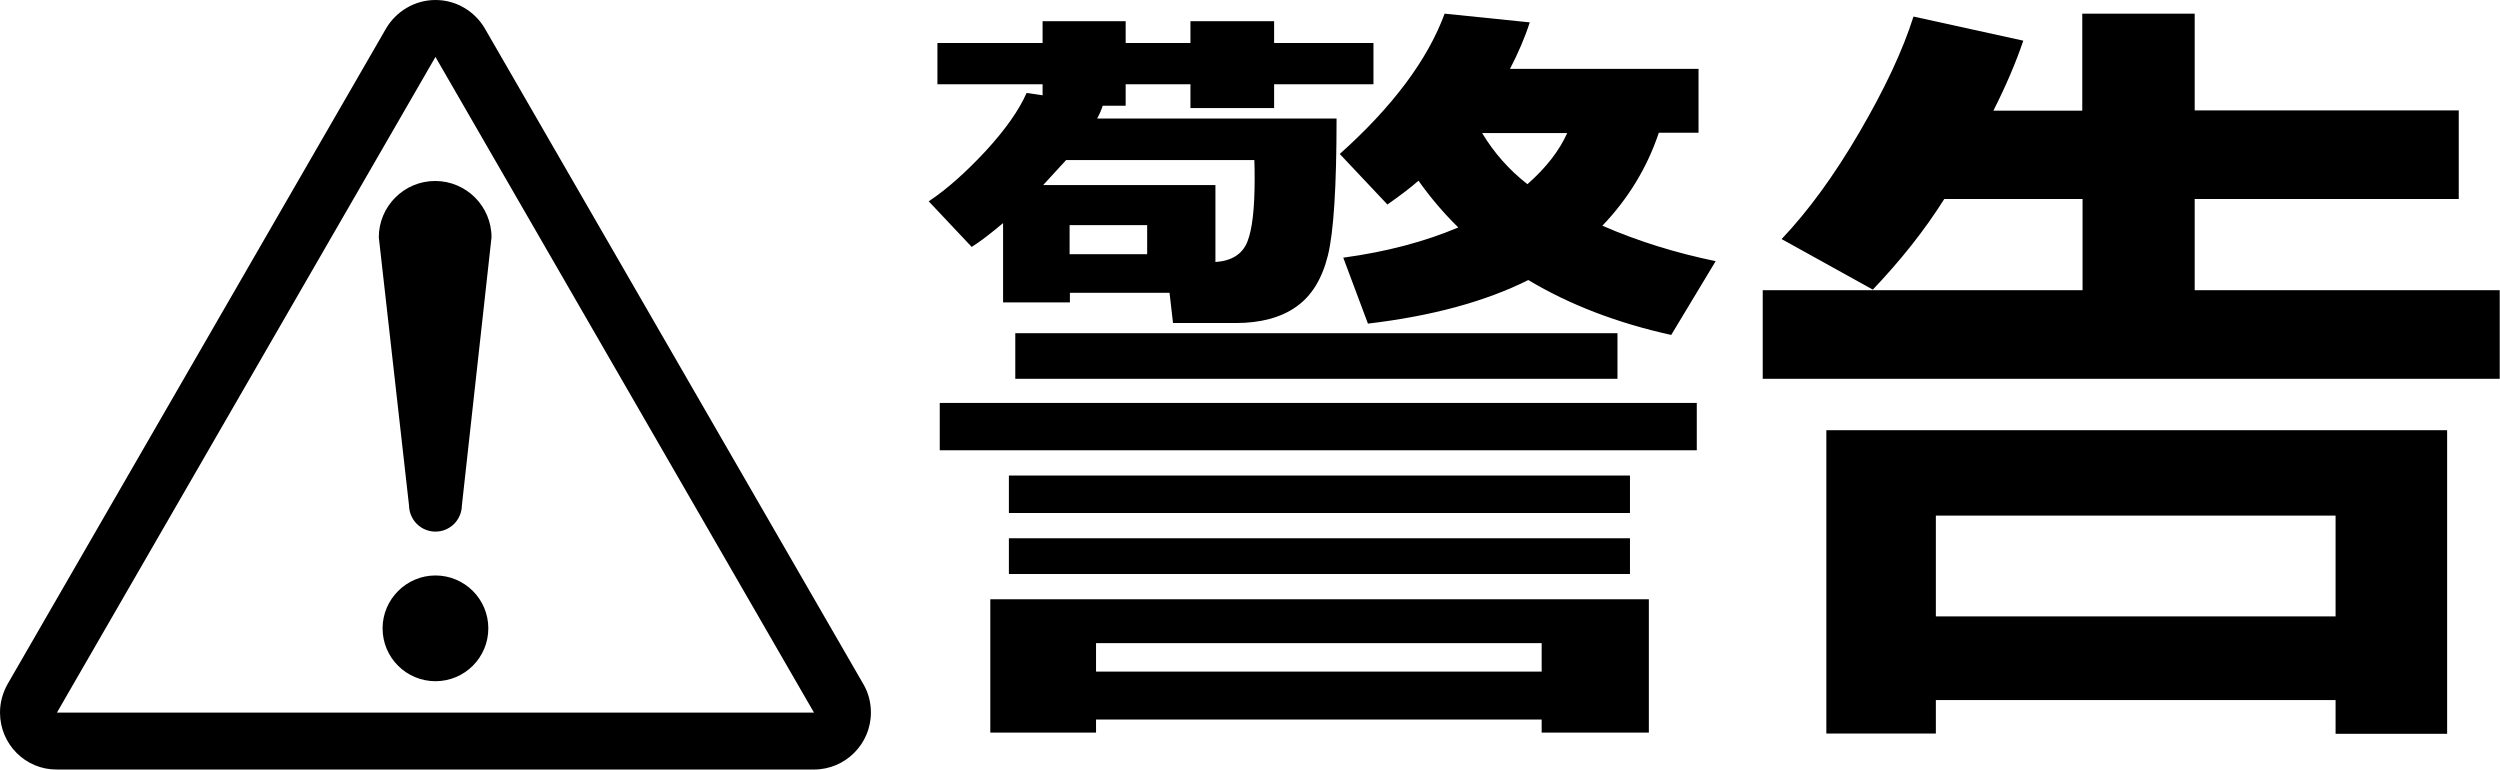
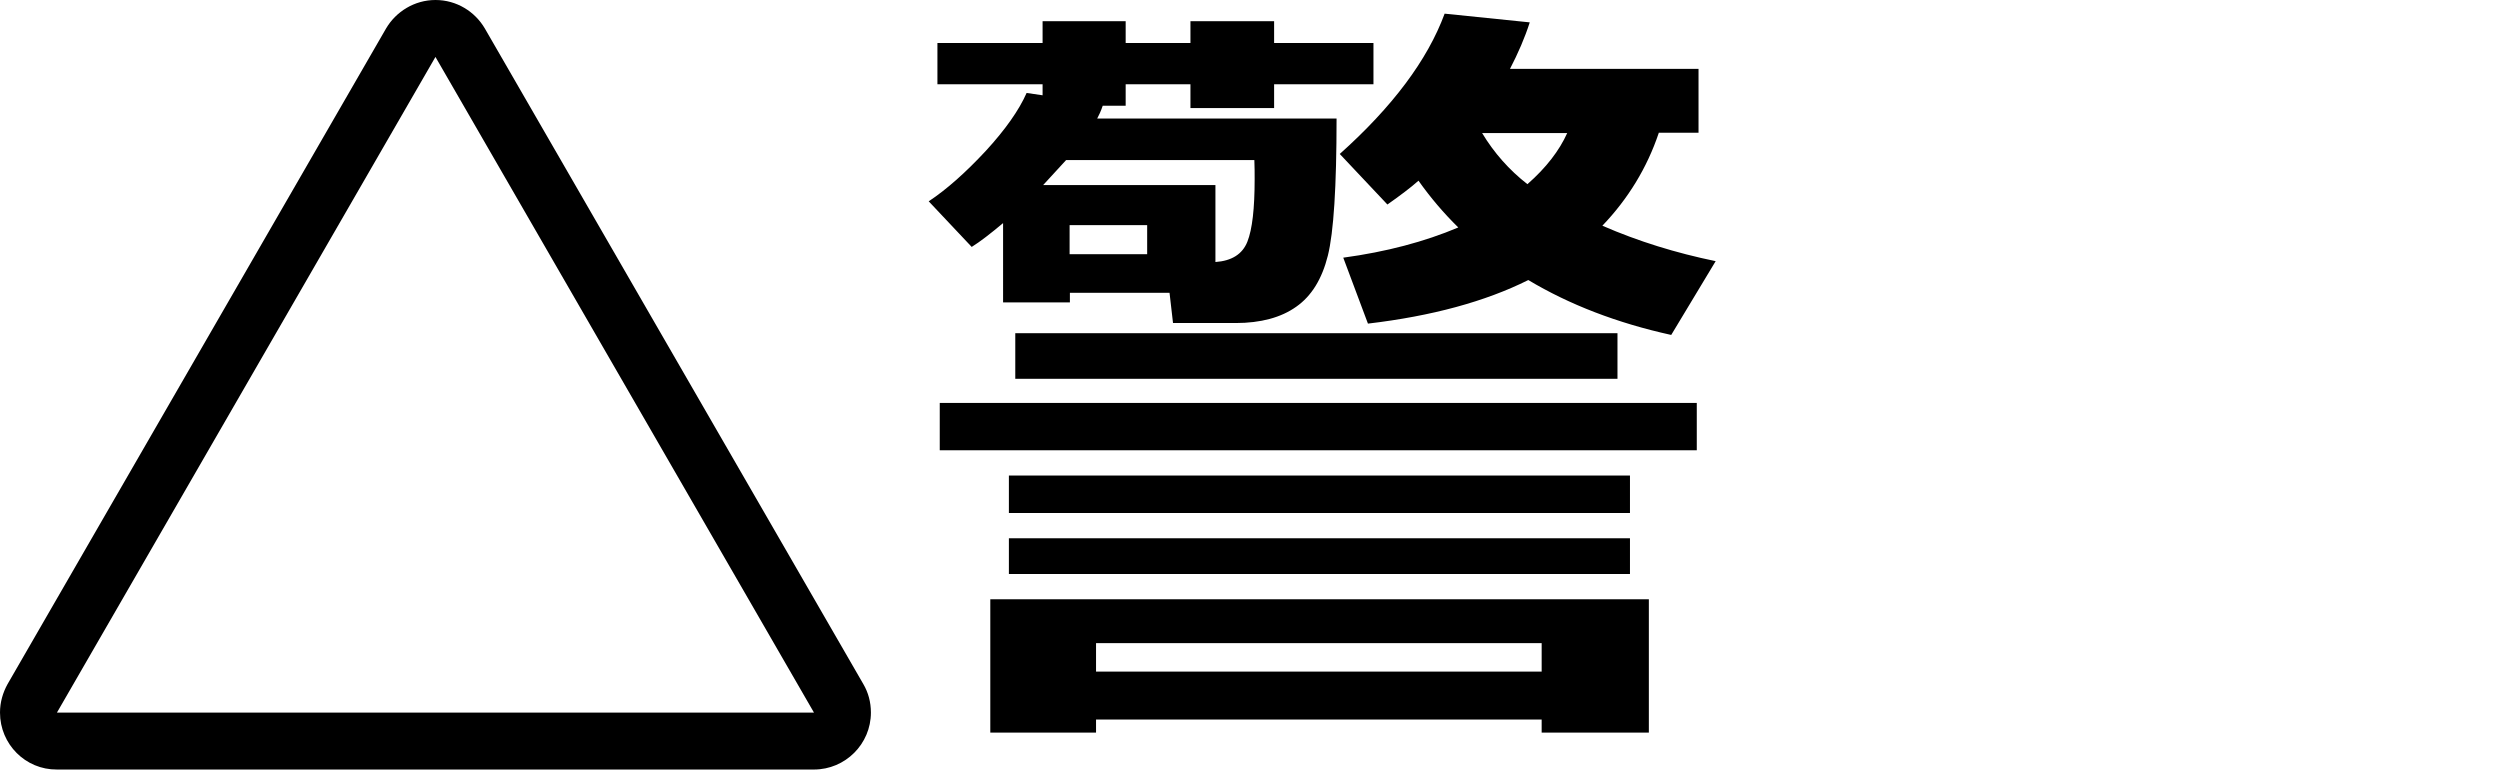
<svg xmlns="http://www.w3.org/2000/svg" version="1.1" id="C_x201E__x7C__1" x="0px" y="0px" viewBox="0 0 86.06 26.5" style="enable-background:new 0 0 86.06 26.5;" xml:space="preserve">
  <g>
    <path d="M14.99,1.96L1.96,24.53h26.06L14.99,1.96 M13.29,0.98C13.63,0.4,14.27,0,14.99,0c0.73,0,1.36,0.4,1.7,0.98l13.03,22.57   c0.17,0.29,0.26,0.62,0.26,0.98c0,1.08-0.88,1.96-1.96,1.96H1.96C0.88,26.5,0,25.62,0,24.53c0-0.36,0.1-0.69,0.26-0.98L13.29,0.98z   " />
-     <path d="M14.99,23.45c1.01,0,1.82-0.82,1.82-1.82c0-1.01-0.82-1.82-1.82-1.82s-1.82,0.82-1.82,1.82   C13.17,22.64,13.99,23.45,14.99,23.45z" />
-     <path d="M13.04,8.17c0-1.07,0.87-1.94,1.94-1.94c1.07,0,1.94,0.87,1.94,1.94l-1.02,9.23c-0.01,0.5-0.41,0.9-0.91,0.9   c-0.5,0-0.9-0.4-0.91-0.9L13.04,8.17z" />
  </g>
  <g>
    <path d="M37.96,3.64c-0.06,0.18-0.13,0.33-0.19,0.44h8.24c0,2.34-0.1,3.92-0.3,4.72c-0.2,0.8-0.56,1.39-1.09,1.76   c-0.52,0.37-1.22,0.56-2.08,0.56h-2.16l-0.12-1.04h-3.43v0.33h-2.3V7.68c-0.43,0.36-0.79,0.64-1.08,0.82l-1.48-1.57   c0.62-0.41,1.27-0.99,1.96-1.73c0.68-0.74,1.15-1.41,1.41-2l0.55,0.08V2.9h-3.62V1.48h3.62V0.73h2.86v0.75h2.23V0.73h2.88v0.75   h3.42V2.9h-3.42v0.82h-2.88V2.9h-2.23v0.74H37.96z M58.41,15.5H32.35v-1.63h26.06V15.5z M53.07,24.77H37.73v0.45h-3.64v-4.59h22.67   v4.59h-3.69V24.77z M56.12,17.66H34.73v-1.29h21.38V17.66z M56.12,19.76H34.73v-1.23h21.38V19.76z M55.68,13.04H34.95v-1.57h20.73   V13.04z M36.7,5.51c-0.25,0.27-0.51,0.56-0.79,0.86h5.93v2.65c0.56-0.04,0.93-0.27,1.1-0.7c0.17-0.43,0.25-1.15,0.25-2.15   c0-0.21,0-0.43-0.01-0.66H36.7z M39.49,8.75v-1h-2.67v1H39.49z M37.73,23.12h15.34v-0.98H37.73V23.12z M57.1,4.58   c-0.4,1.19-1.05,2.26-1.94,3.19c1.24,0.54,2.54,0.94,3.9,1.22l-1.53,2.54c-1.86-0.41-3.5-1.04-4.92-1.89   c-1.48,0.74-3.32,1.24-5.52,1.5l-0.85-2.27c1.48-0.2,2.8-0.55,3.96-1.04c-0.5-0.49-0.96-1.03-1.37-1.61   c-0.27,0.24-0.63,0.51-1.07,0.82l-1.64-1.74c1.81-1.62,3.02-3.23,3.61-4.83l2.93,0.3c-0.17,0.53-0.4,1.06-0.68,1.6h6.49v2.2H57.1z    M52.58,6.34c0.65-0.57,1.1-1.16,1.37-1.76h-2.93C51.43,5.26,51.95,5.85,52.58,6.34z" />
-     <path d="M69.65,1.4c-0.25,0.74-0.59,1.54-1.03,2.41h3.06V0.47h3.87V3.8h9.09v3.05h-9.09v3.14h10.5v3.05H60.68V9.99h11.01V6.85   h-4.76c-0.68,1.08-1.5,2.11-2.46,3.12l-3.14-1.74c0.92-0.97,1.81-2.19,2.68-3.68c0.87-1.49,1.49-2.81,1.86-3.98L69.65,1.4z    M80.4,24.1H66.64v1.15h-3.77V14.81h21.37v10.45H80.4V24.1z M66.64,21.22H80.4v-3.47H66.64V21.22z" />
  </g>
</svg>